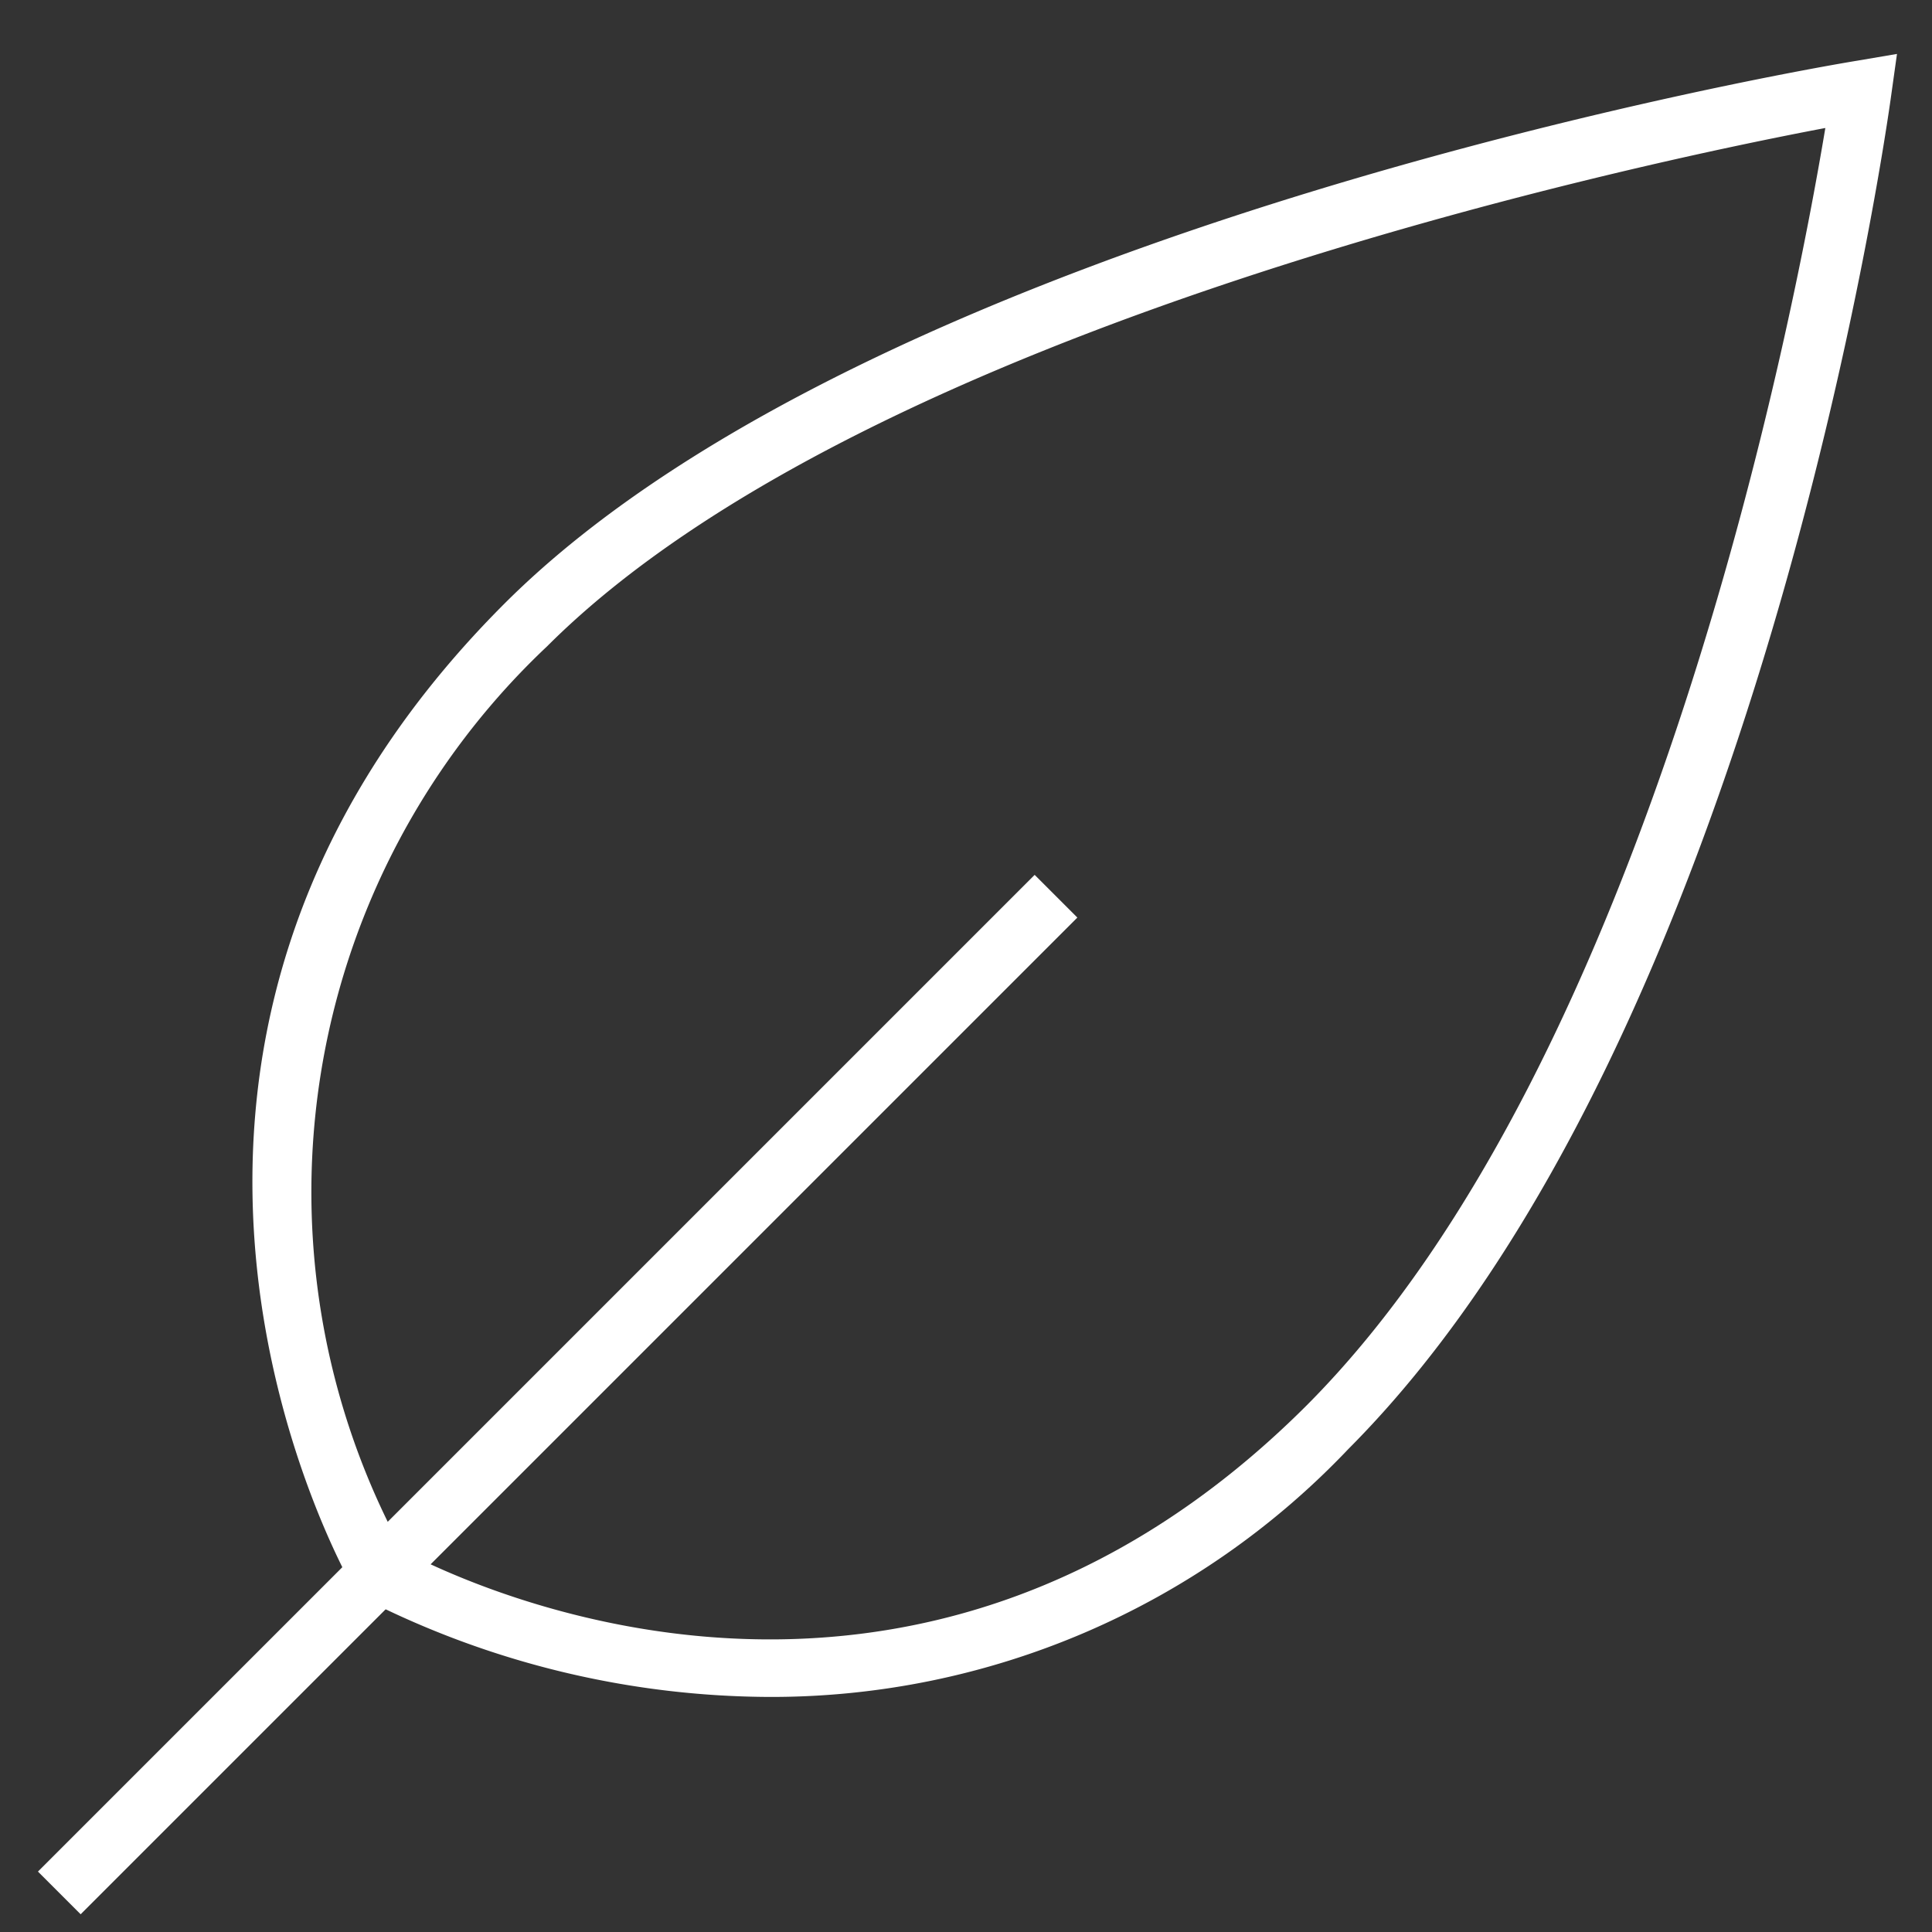
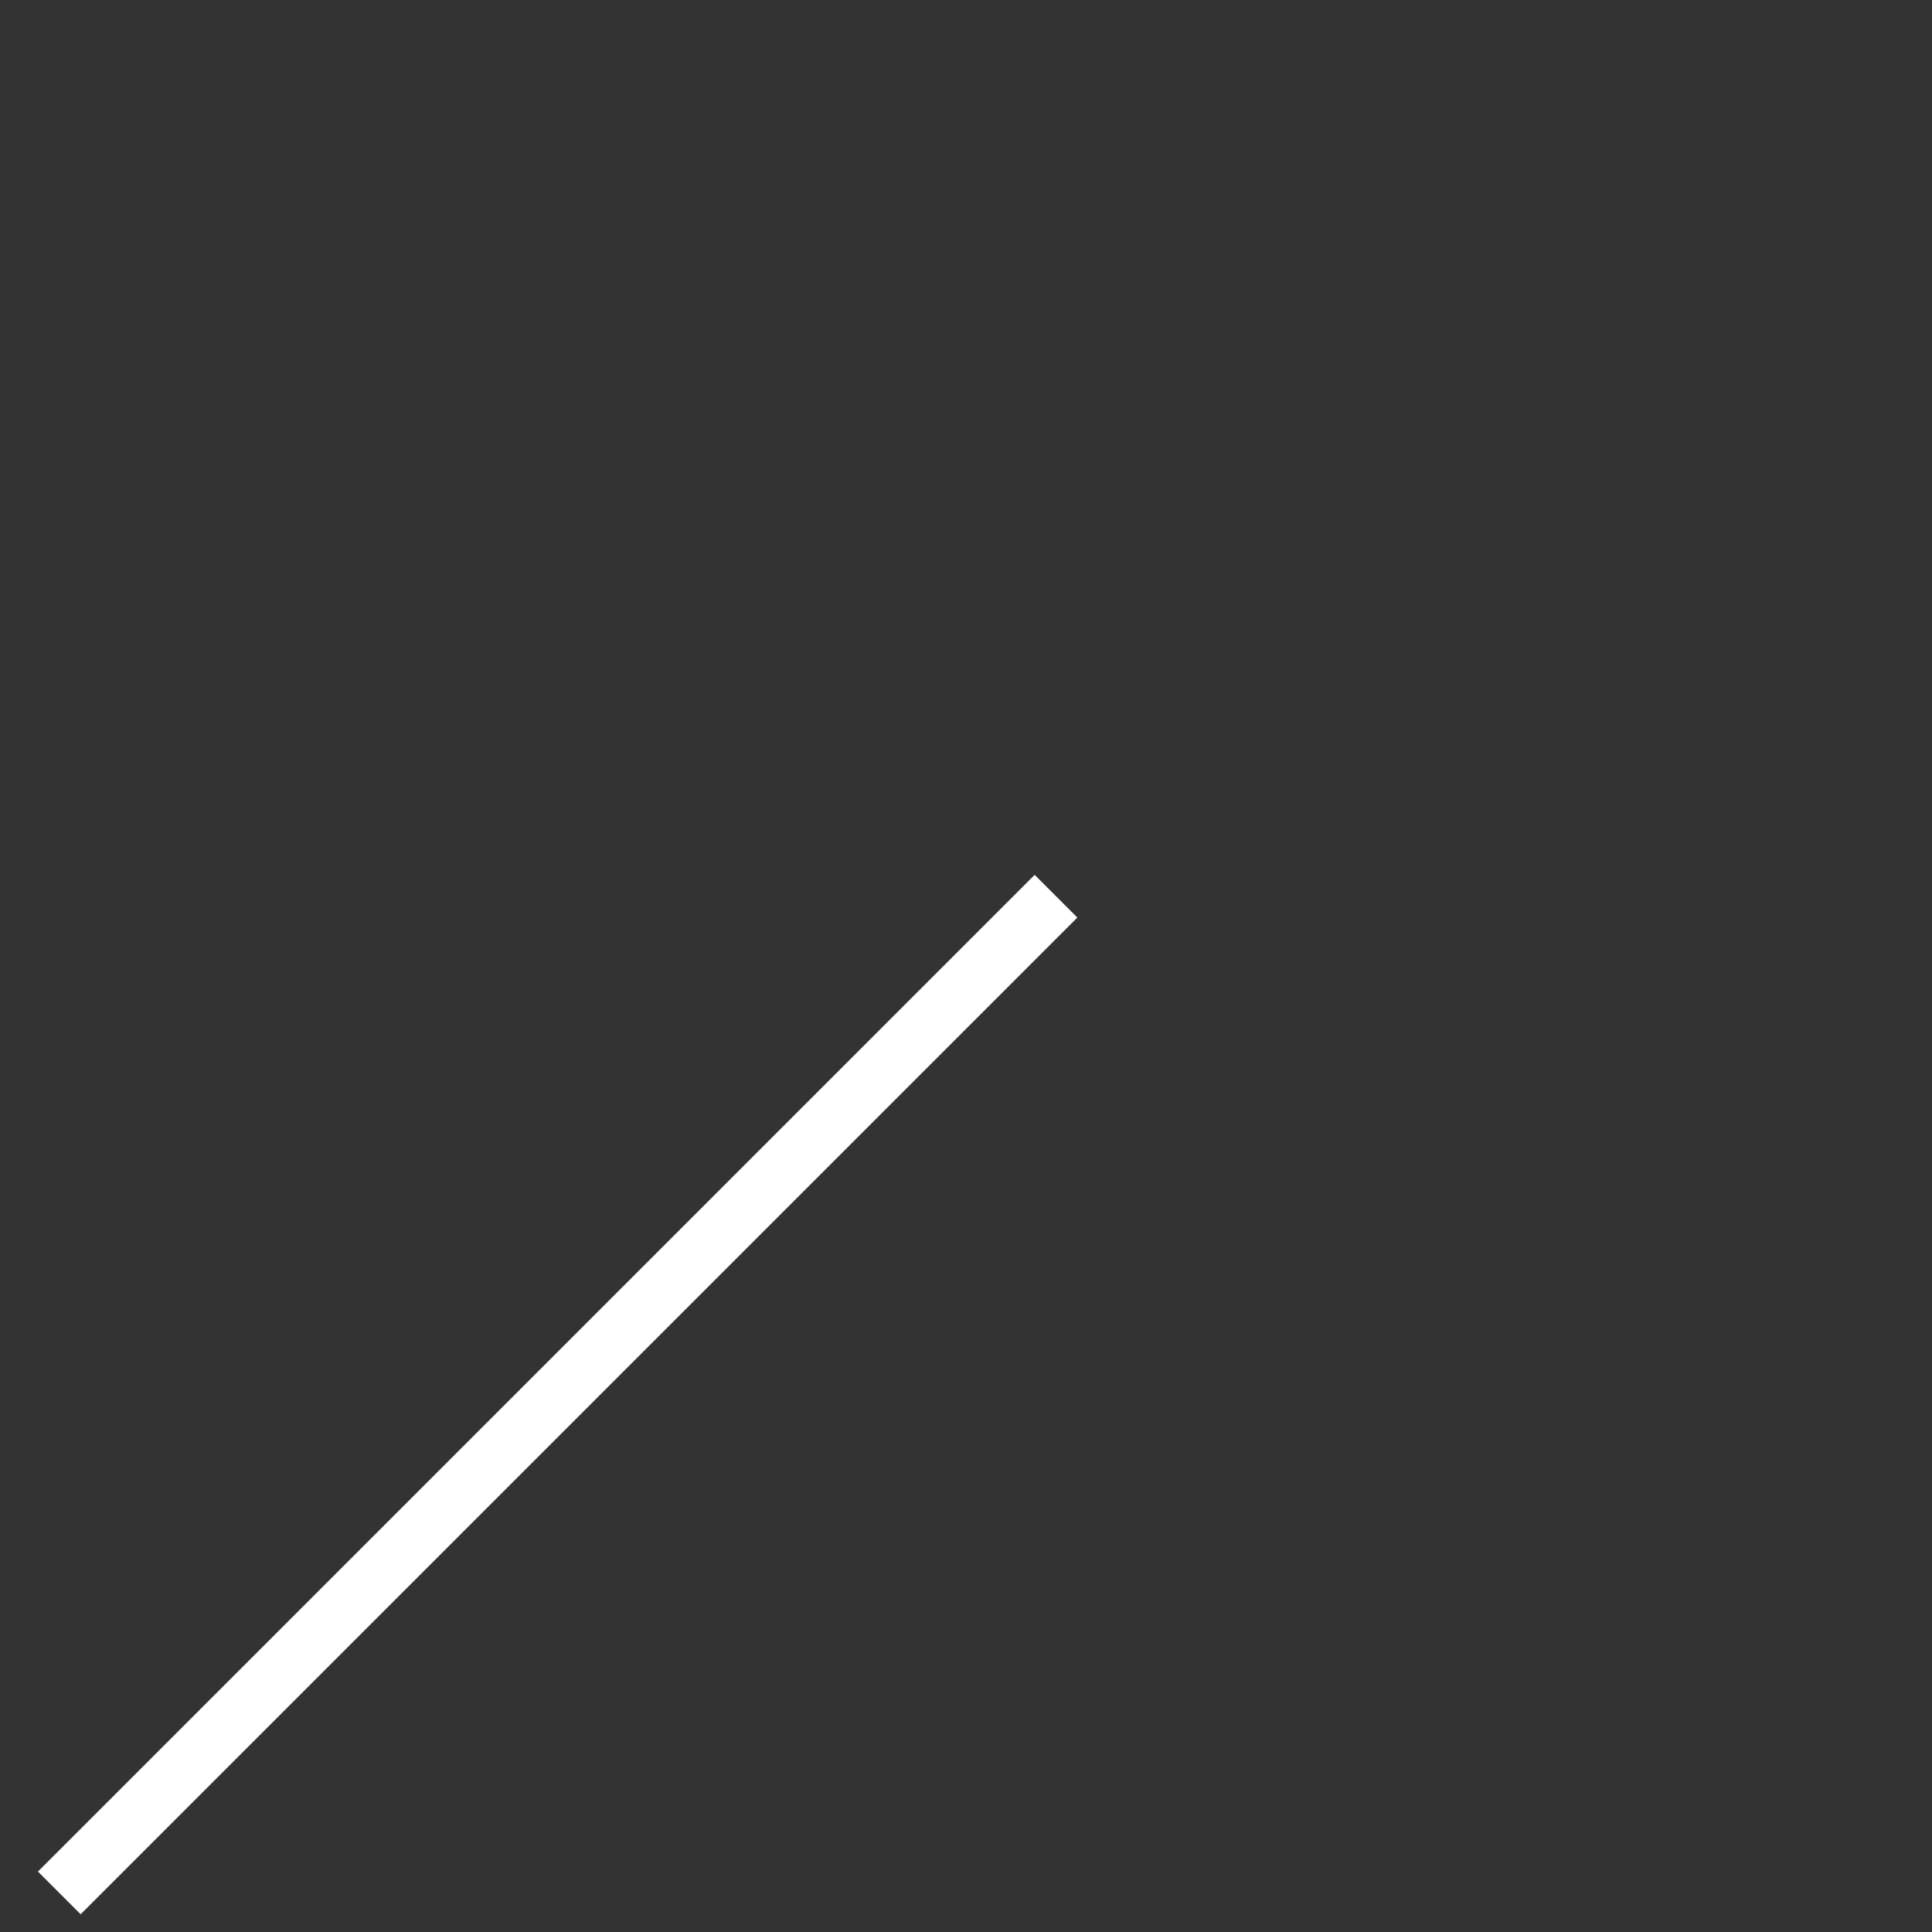
<svg xmlns="http://www.w3.org/2000/svg" id="Layer_1" data-name="Layer 1" width="48" height="48" viewBox="0 0 48 48">
  <rect x="0" y="0" width="48" height="48" fill="#333333" stroke="none" />
  <defs>
    <style>.cls-1{fill:#fff;}</style>
  </defs>
-   <path class="cls-1" d="M19.15,42.16a22.37,22.37,0,0,1-10.1-2.44l-.17-.1-.1-.16C8.71,39.33,1.19,26.34,12.53,15h0C21.92,5.61,45.14,1.67,46.13,1.51l1-.17-.14,1C46.86,3.3,43.68,25.79,33.5,36A19.76,19.76,0,0,1,19.15,42.16ZM10,38.52c1.58.84,12.67,6.19,22.47-3.61C41.06,26.29,44.59,7.74,45.35,3.18c-4.65.88-23.8,4.92-31.76,12.88A18.63,18.63,0,0,0,10,38.52Z" />
  <rect class="cls-1" x="-3.66" y="33.9" width="35.02" height="1.5" transform="translate(-20.44 19.94) rotate(-45)" />
</svg>